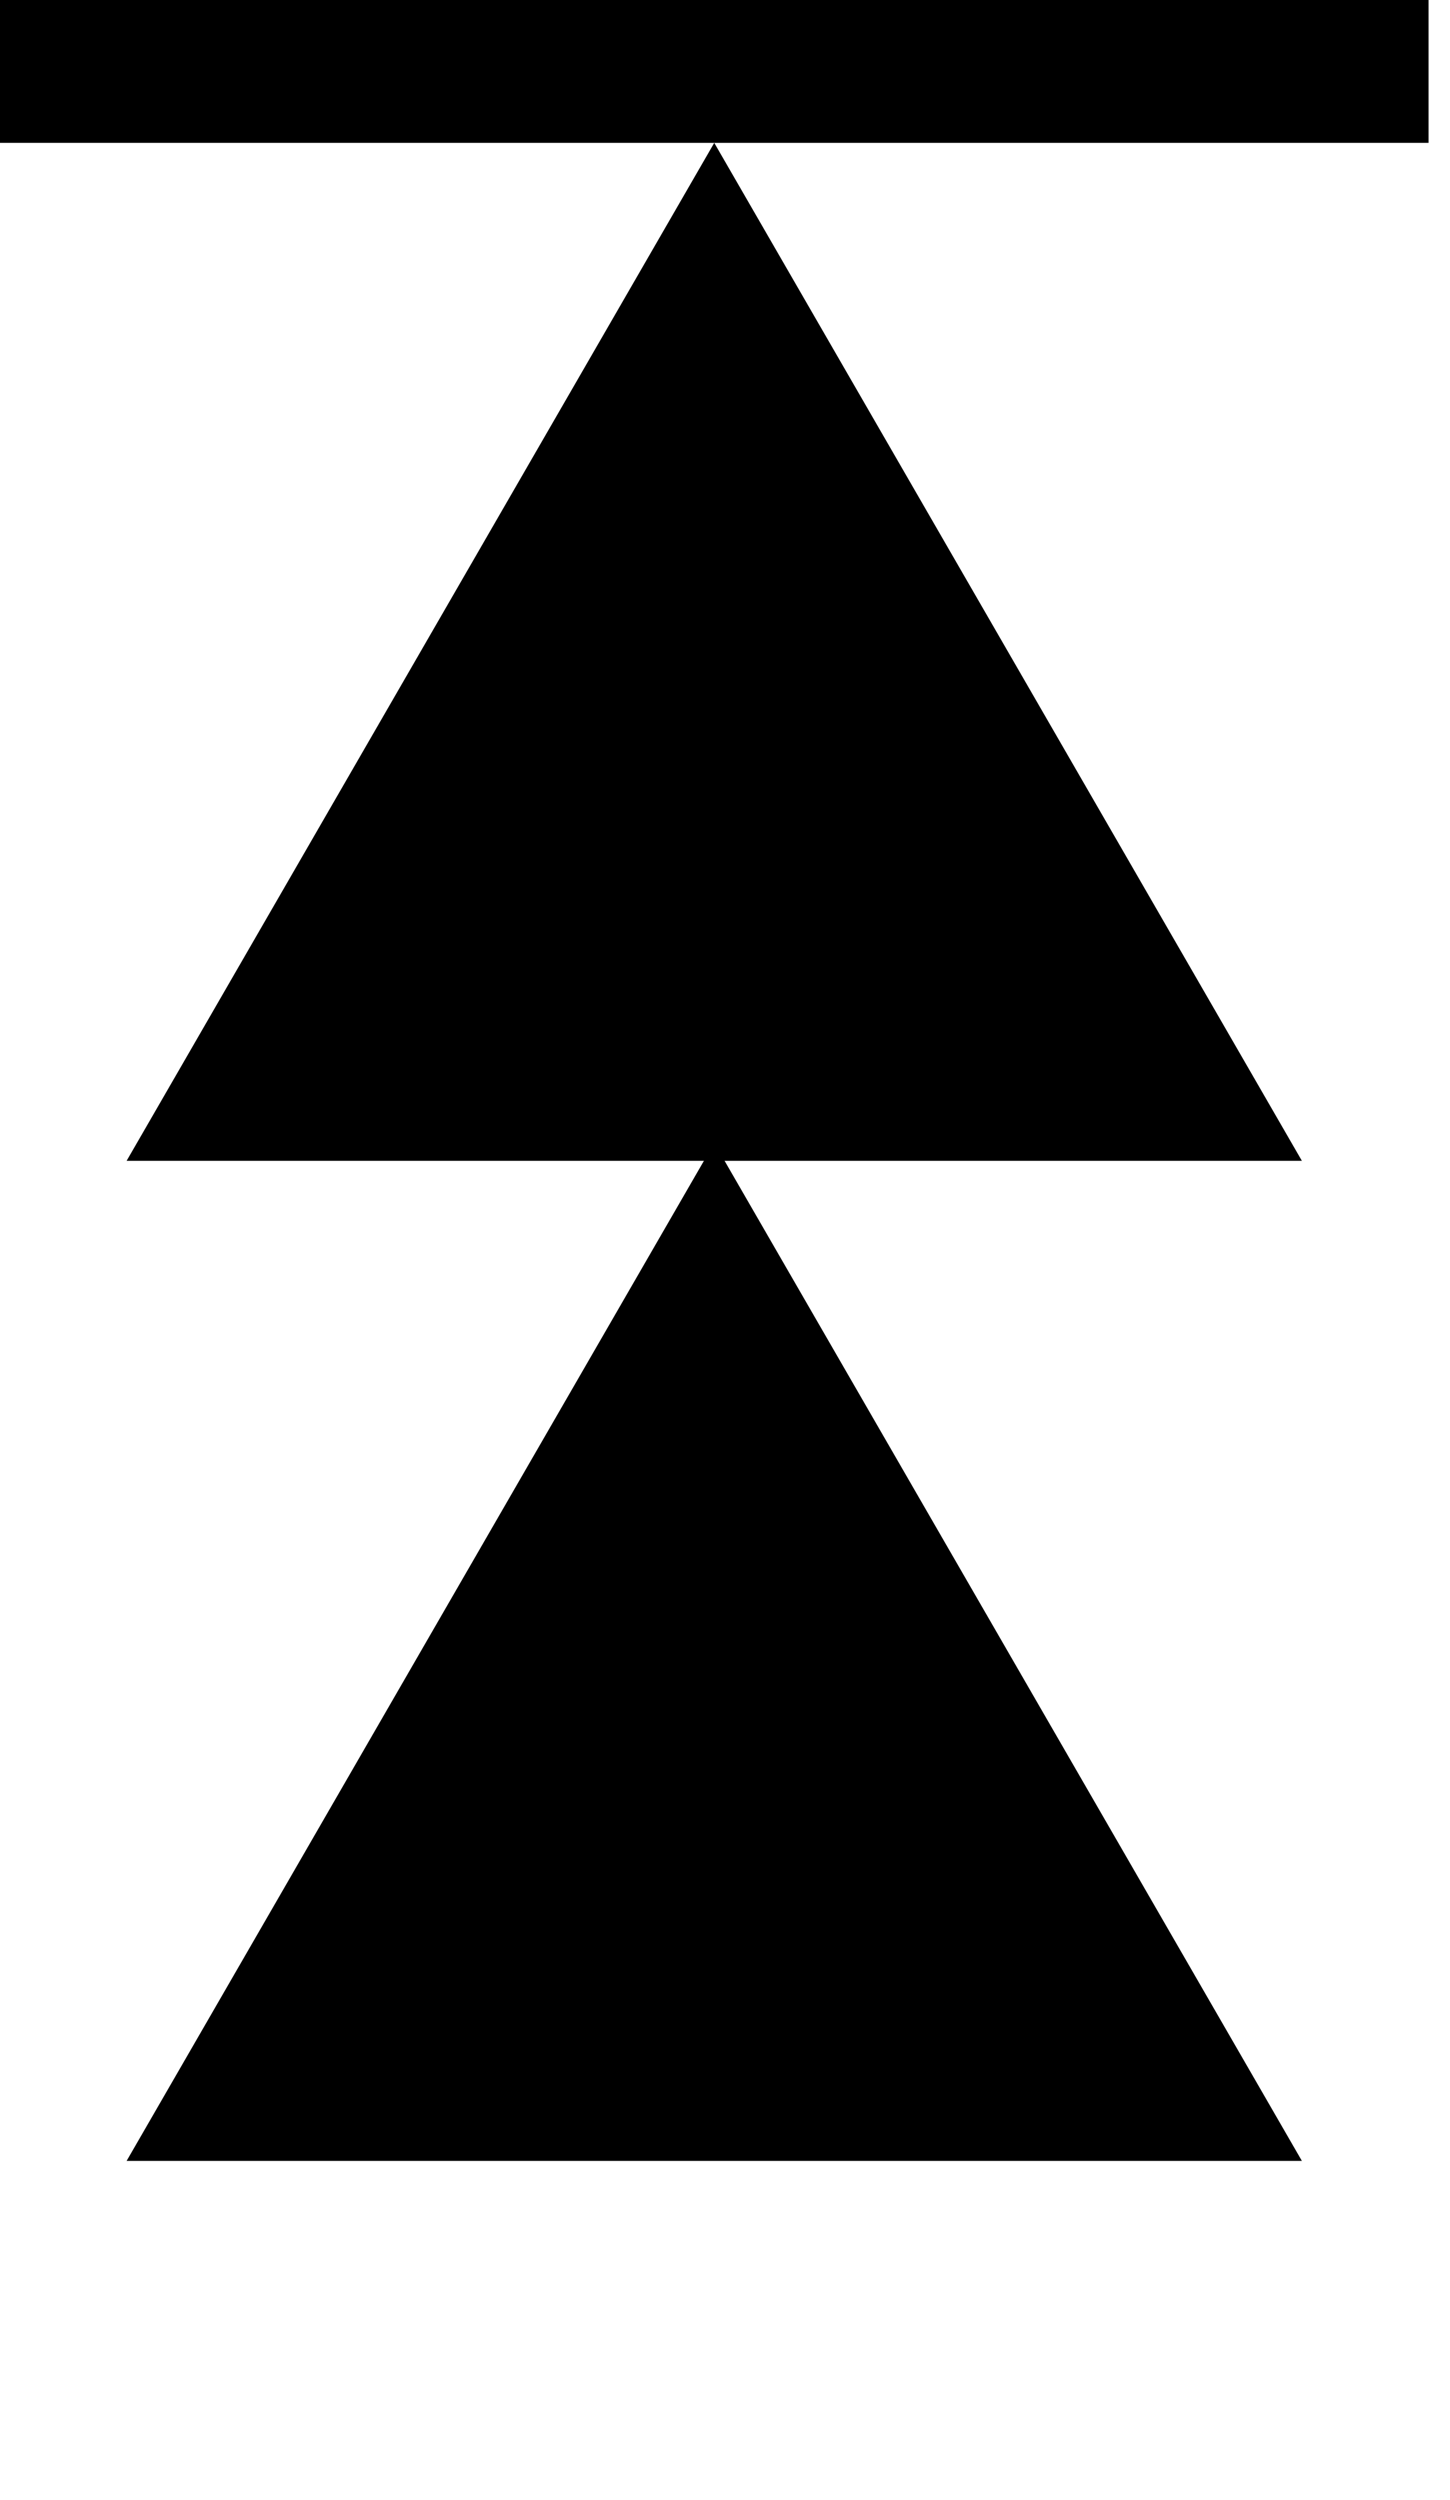
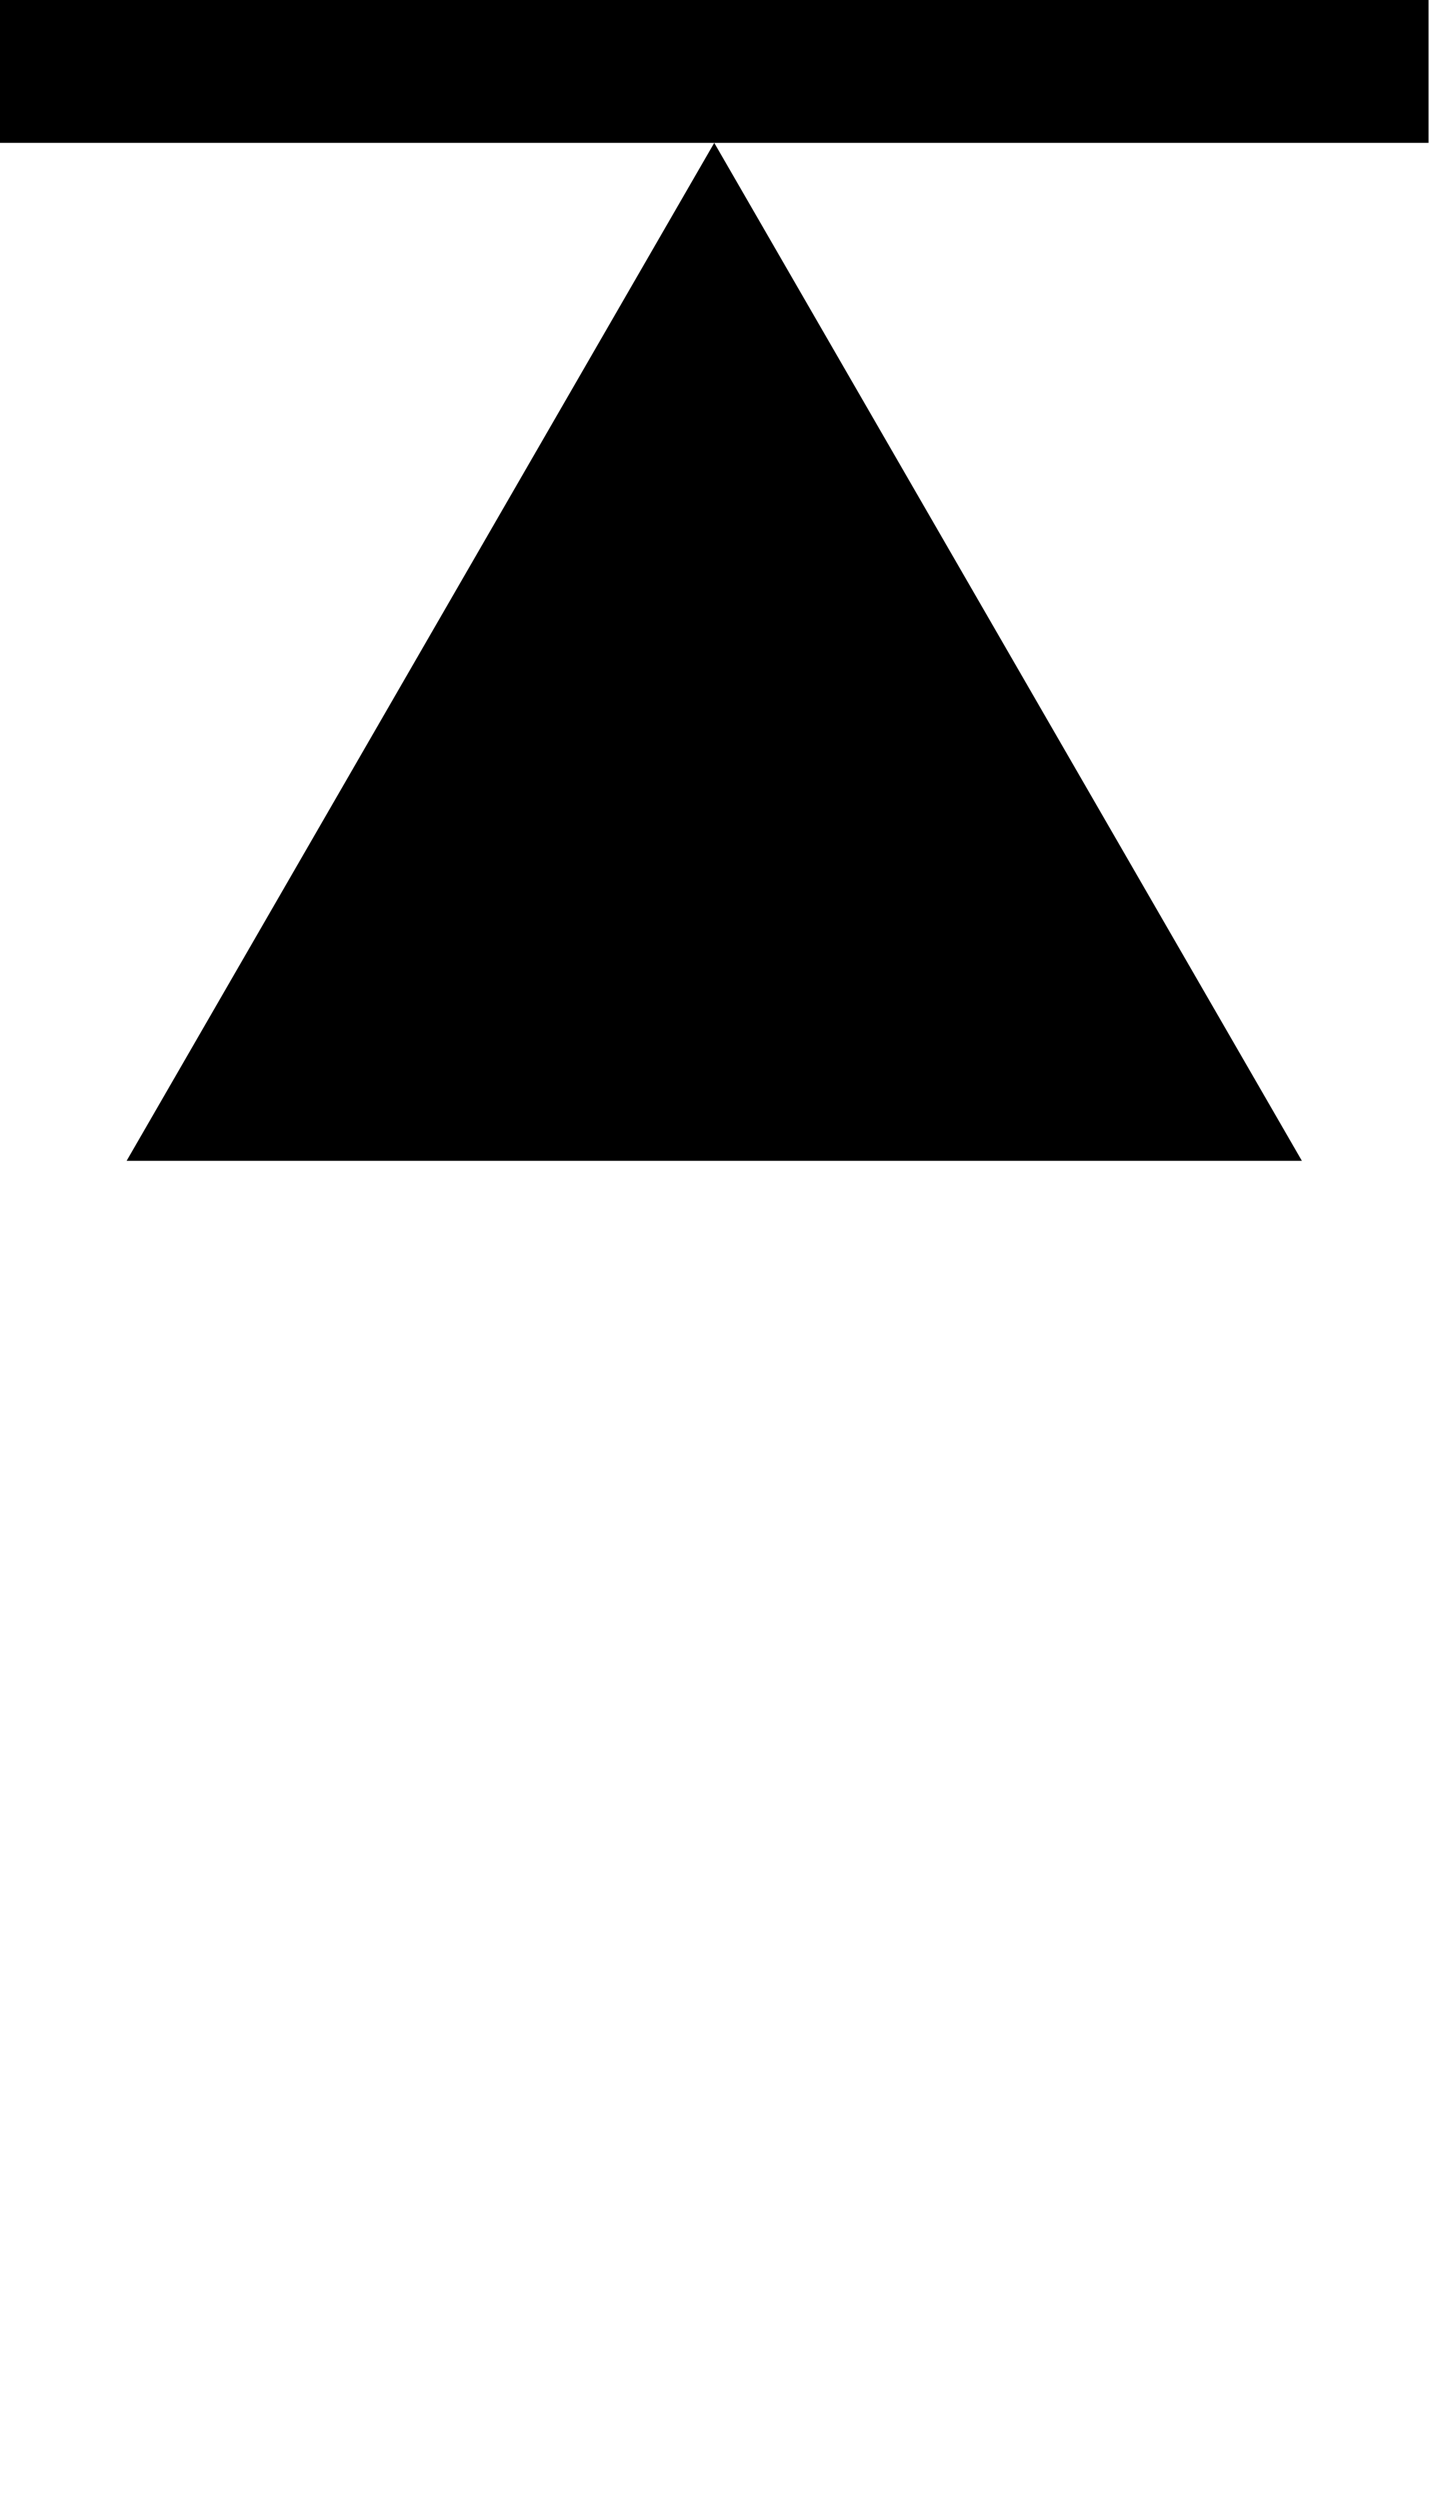
<svg xmlns="http://www.w3.org/2000/svg" width="29" height="50" viewBox="0 0 29 50" fill="none">
  <rect width="28.571" height="2.857" fill="black" />
  <path d="M14.285 2.857L26.038 23.215H2.532L14.285 2.857Z" fill="black" />
-   <path d="M14.285 22.857L26.038 43.215H2.532L14.285 22.857Z" fill="black" />
</svg>